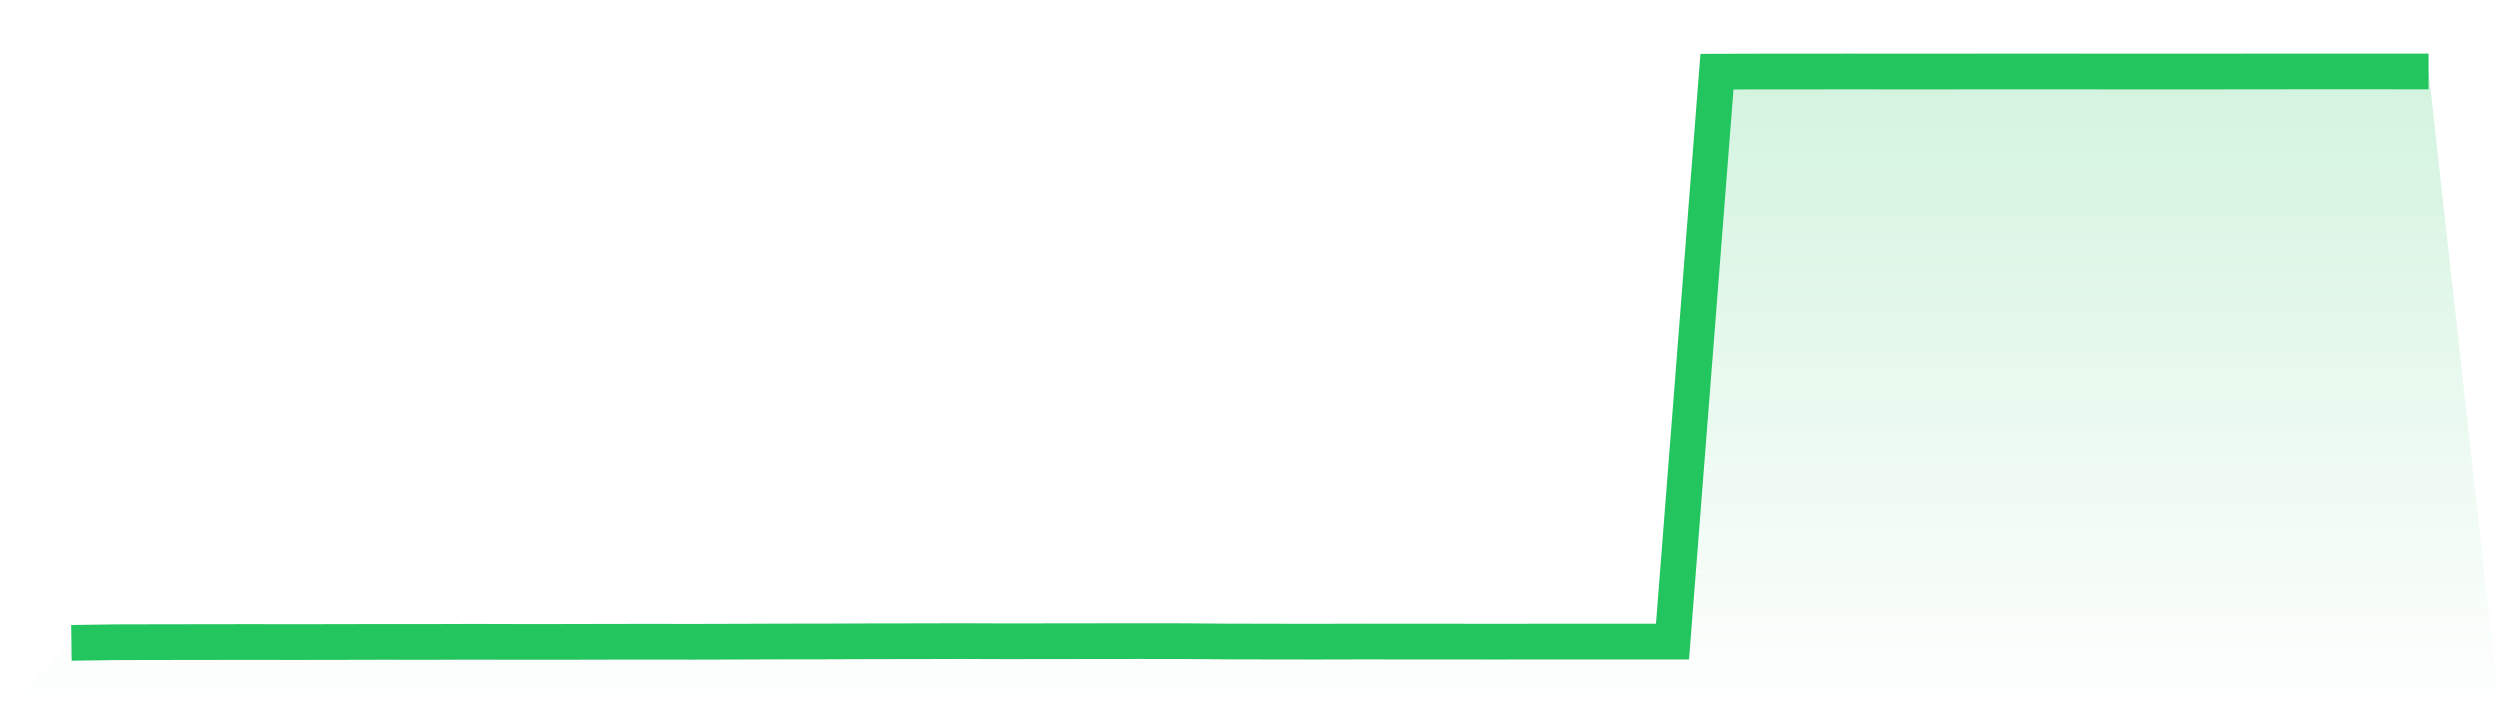
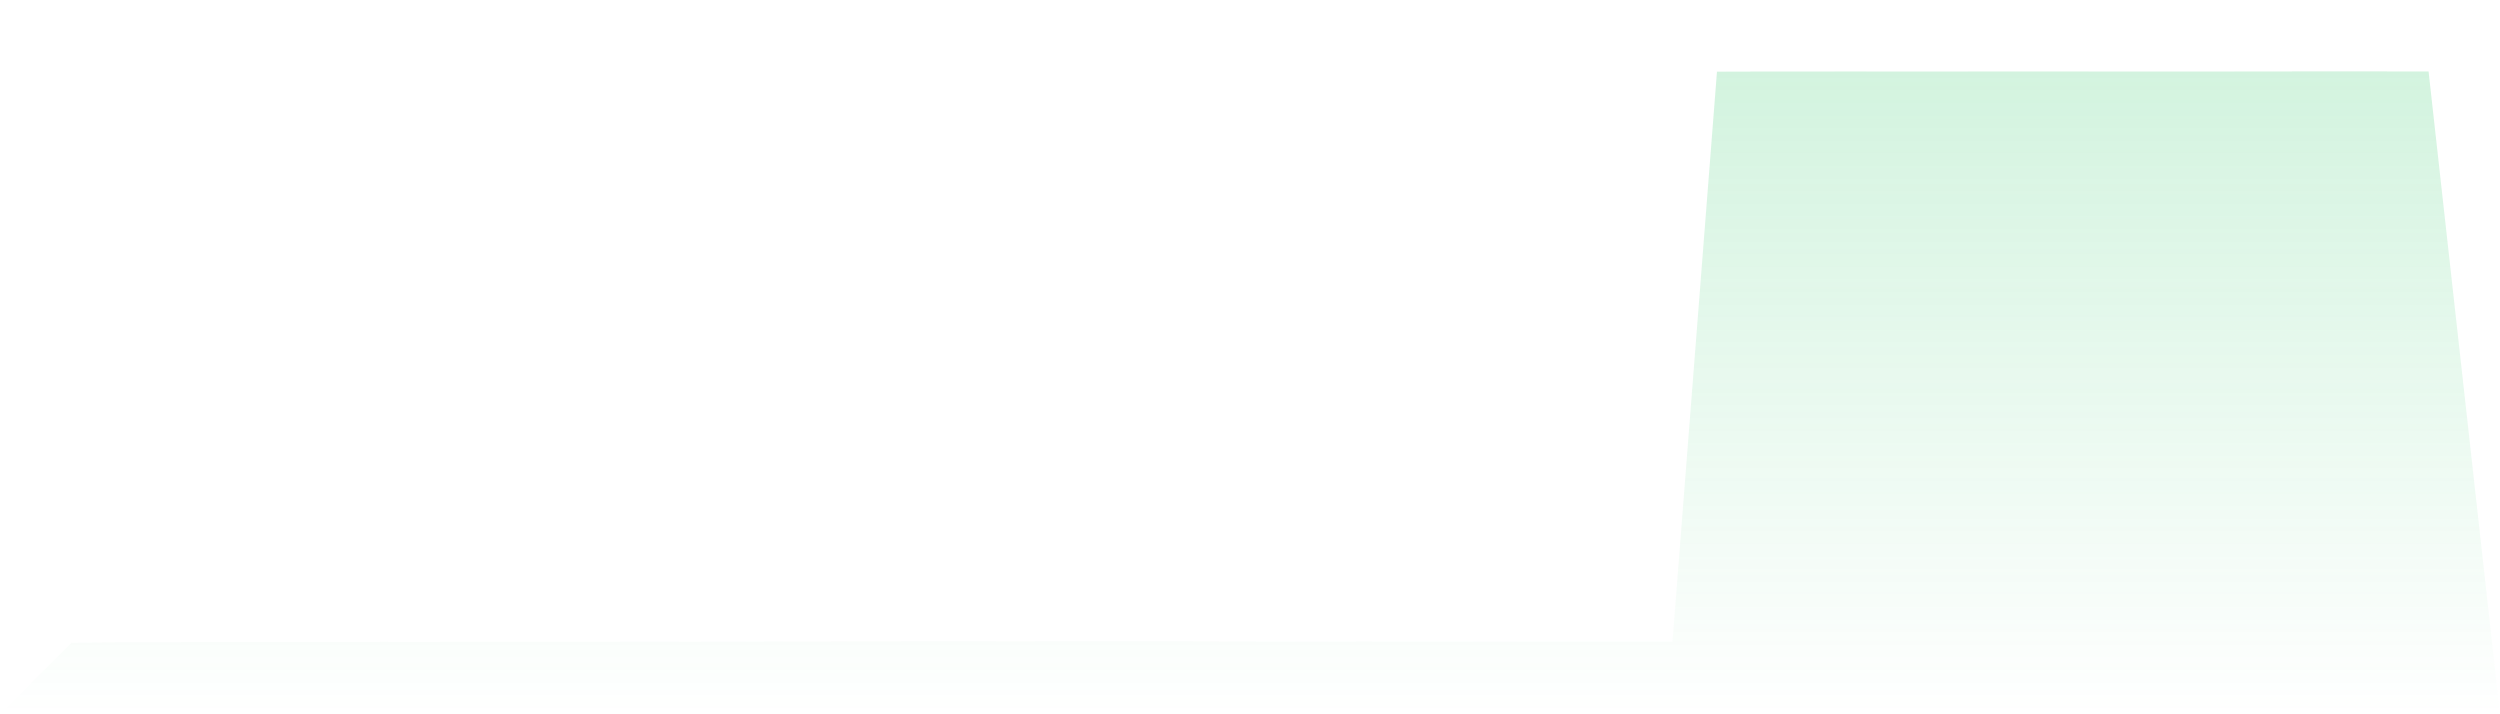
<svg xmlns="http://www.w3.org/2000/svg" viewBox="0 0 140 40">
  <defs>
    <linearGradient id="gradient" x1="0" x2="0" y1="0" y2="1">
      <stop offset="0%" stop-color="#22c55e" stop-opacity="0.2" />
      <stop offset="100%" stop-color="#22c55e" stop-opacity="0" />
    </linearGradient>
  </defs>
  <path d="M4,36 L4,36 L6.491,35.965 L8.981,35.959 L11.472,35.956 L13.962,35.952 L16.453,35.956 L18.943,35.952 L21.434,35.946 L23.925,35.949 L26.415,35.94 L28.906,35.946 L31.396,35.946 L33.887,35.94 L36.377,35.937 L38.868,35.94 L41.358,35.933 L43.849,35.924 L46.34,35.921 L48.83,35.911 L51.321,35.908 L53.811,35.902 L56.302,35.911 L58.792,35.908 L61.283,35.905 L63.774,35.902 L66.264,35.905 L68.755,35.924 L71.245,35.93 L73.736,35.933 L76.226,35.927 L78.717,35.93 L81.208,35.93 L83.698,35.933 L86.189,35.93 L88.679,35.93 L91.17,35.93 L93.66,35.93 L96.151,4.013 L98.642,4.006 L101.132,4.006 L103.623,4.003 L106.113,4.006 L108.604,4.006 L111.094,4.003 L113.585,4.003 L116.075,4.003 L118.566,4.006 L121.057,4.006 L123.547,4.006 L126.038,4.003 L128.528,4 L131.019,4 L133.509,4 L136,4.003 L140,40 L0,40 z" fill="url(#gradient)" />
-   <path d="M4,36 L4,36 L6.491,35.965 L8.981,35.959 L11.472,35.956 L13.962,35.952 L16.453,35.956 L18.943,35.952 L21.434,35.946 L23.925,35.949 L26.415,35.94 L28.906,35.946 L31.396,35.946 L33.887,35.94 L36.377,35.937 L38.868,35.94 L41.358,35.933 L43.849,35.924 L46.34,35.921 L48.83,35.911 L51.321,35.908 L53.811,35.902 L56.302,35.911 L58.792,35.908 L61.283,35.905 L63.774,35.902 L66.264,35.905 L68.755,35.924 L71.245,35.93 L73.736,35.933 L76.226,35.927 L78.717,35.93 L81.208,35.93 L83.698,35.933 L86.189,35.93 L88.679,35.93 L91.17,35.93 L93.66,35.93 L96.151,4.013 L98.642,4.006 L101.132,4.006 L103.623,4.003 L106.113,4.006 L108.604,4.006 L111.094,4.003 L113.585,4.003 L116.075,4.003 L118.566,4.006 L121.057,4.006 L123.547,4.006 L126.038,4.003 L128.528,4 L131.019,4 L133.509,4 L136,4.003" fill="none" stroke="#22c55e" stroke-width="2" />
</svg>